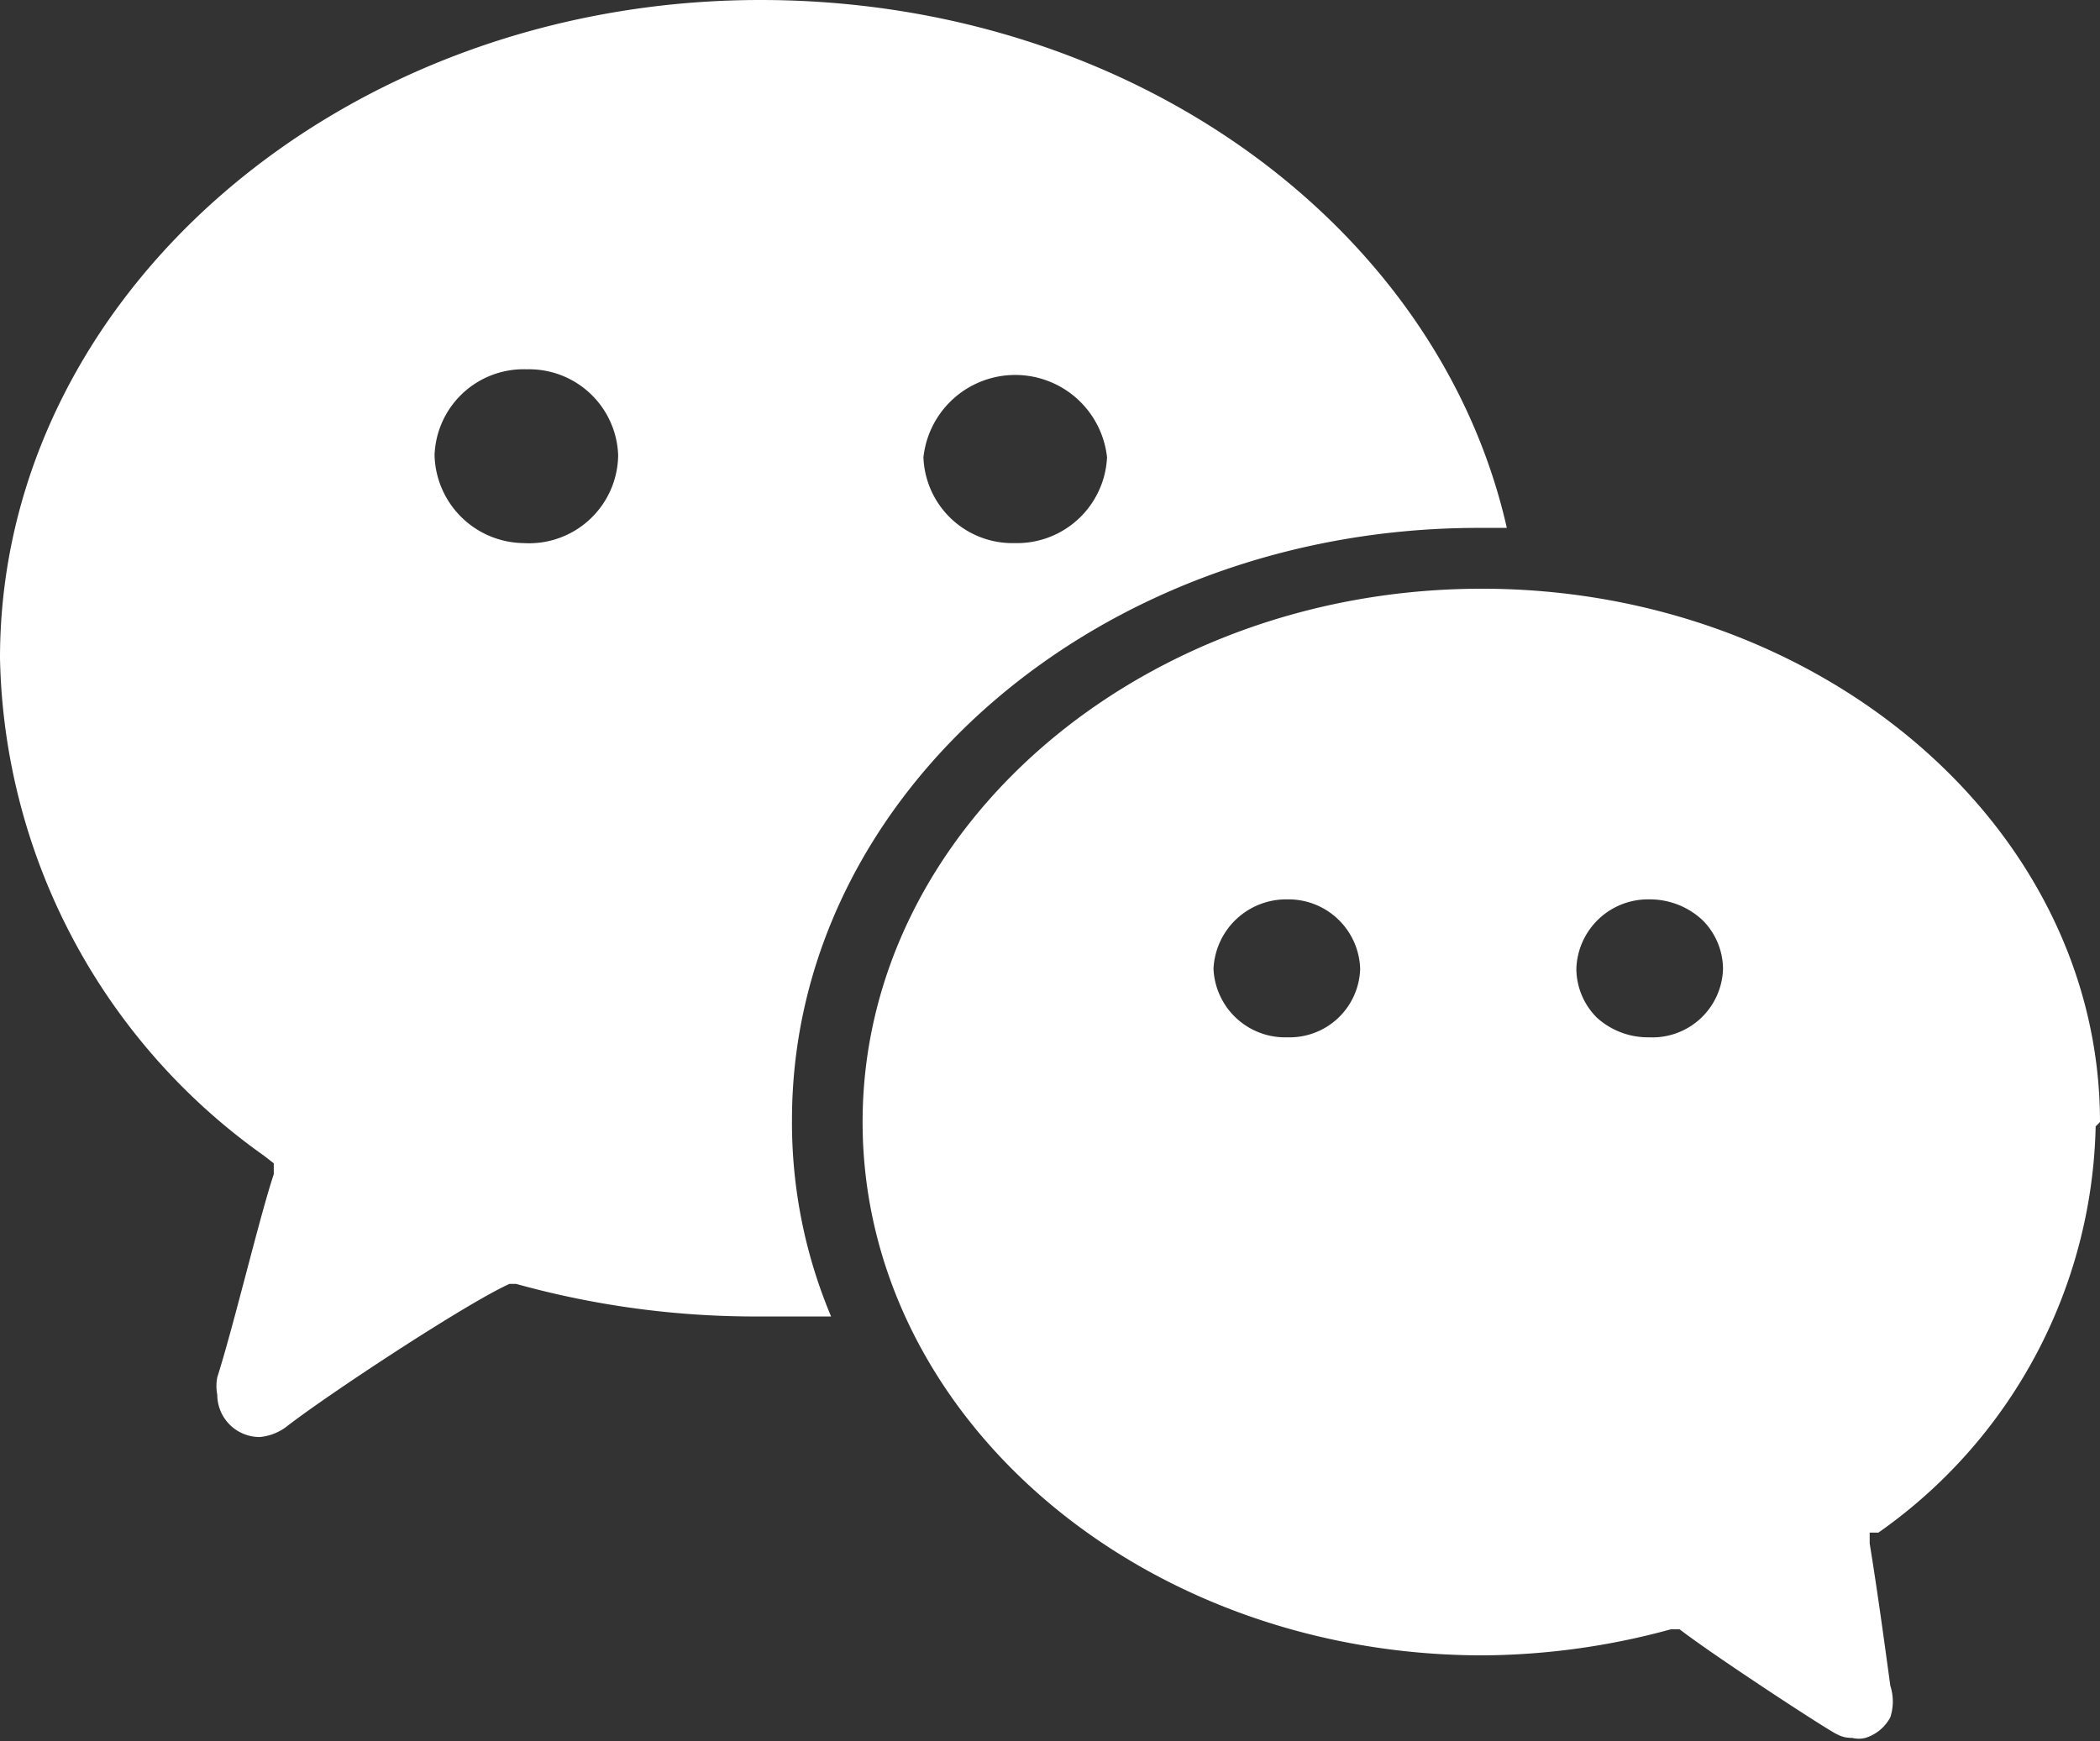
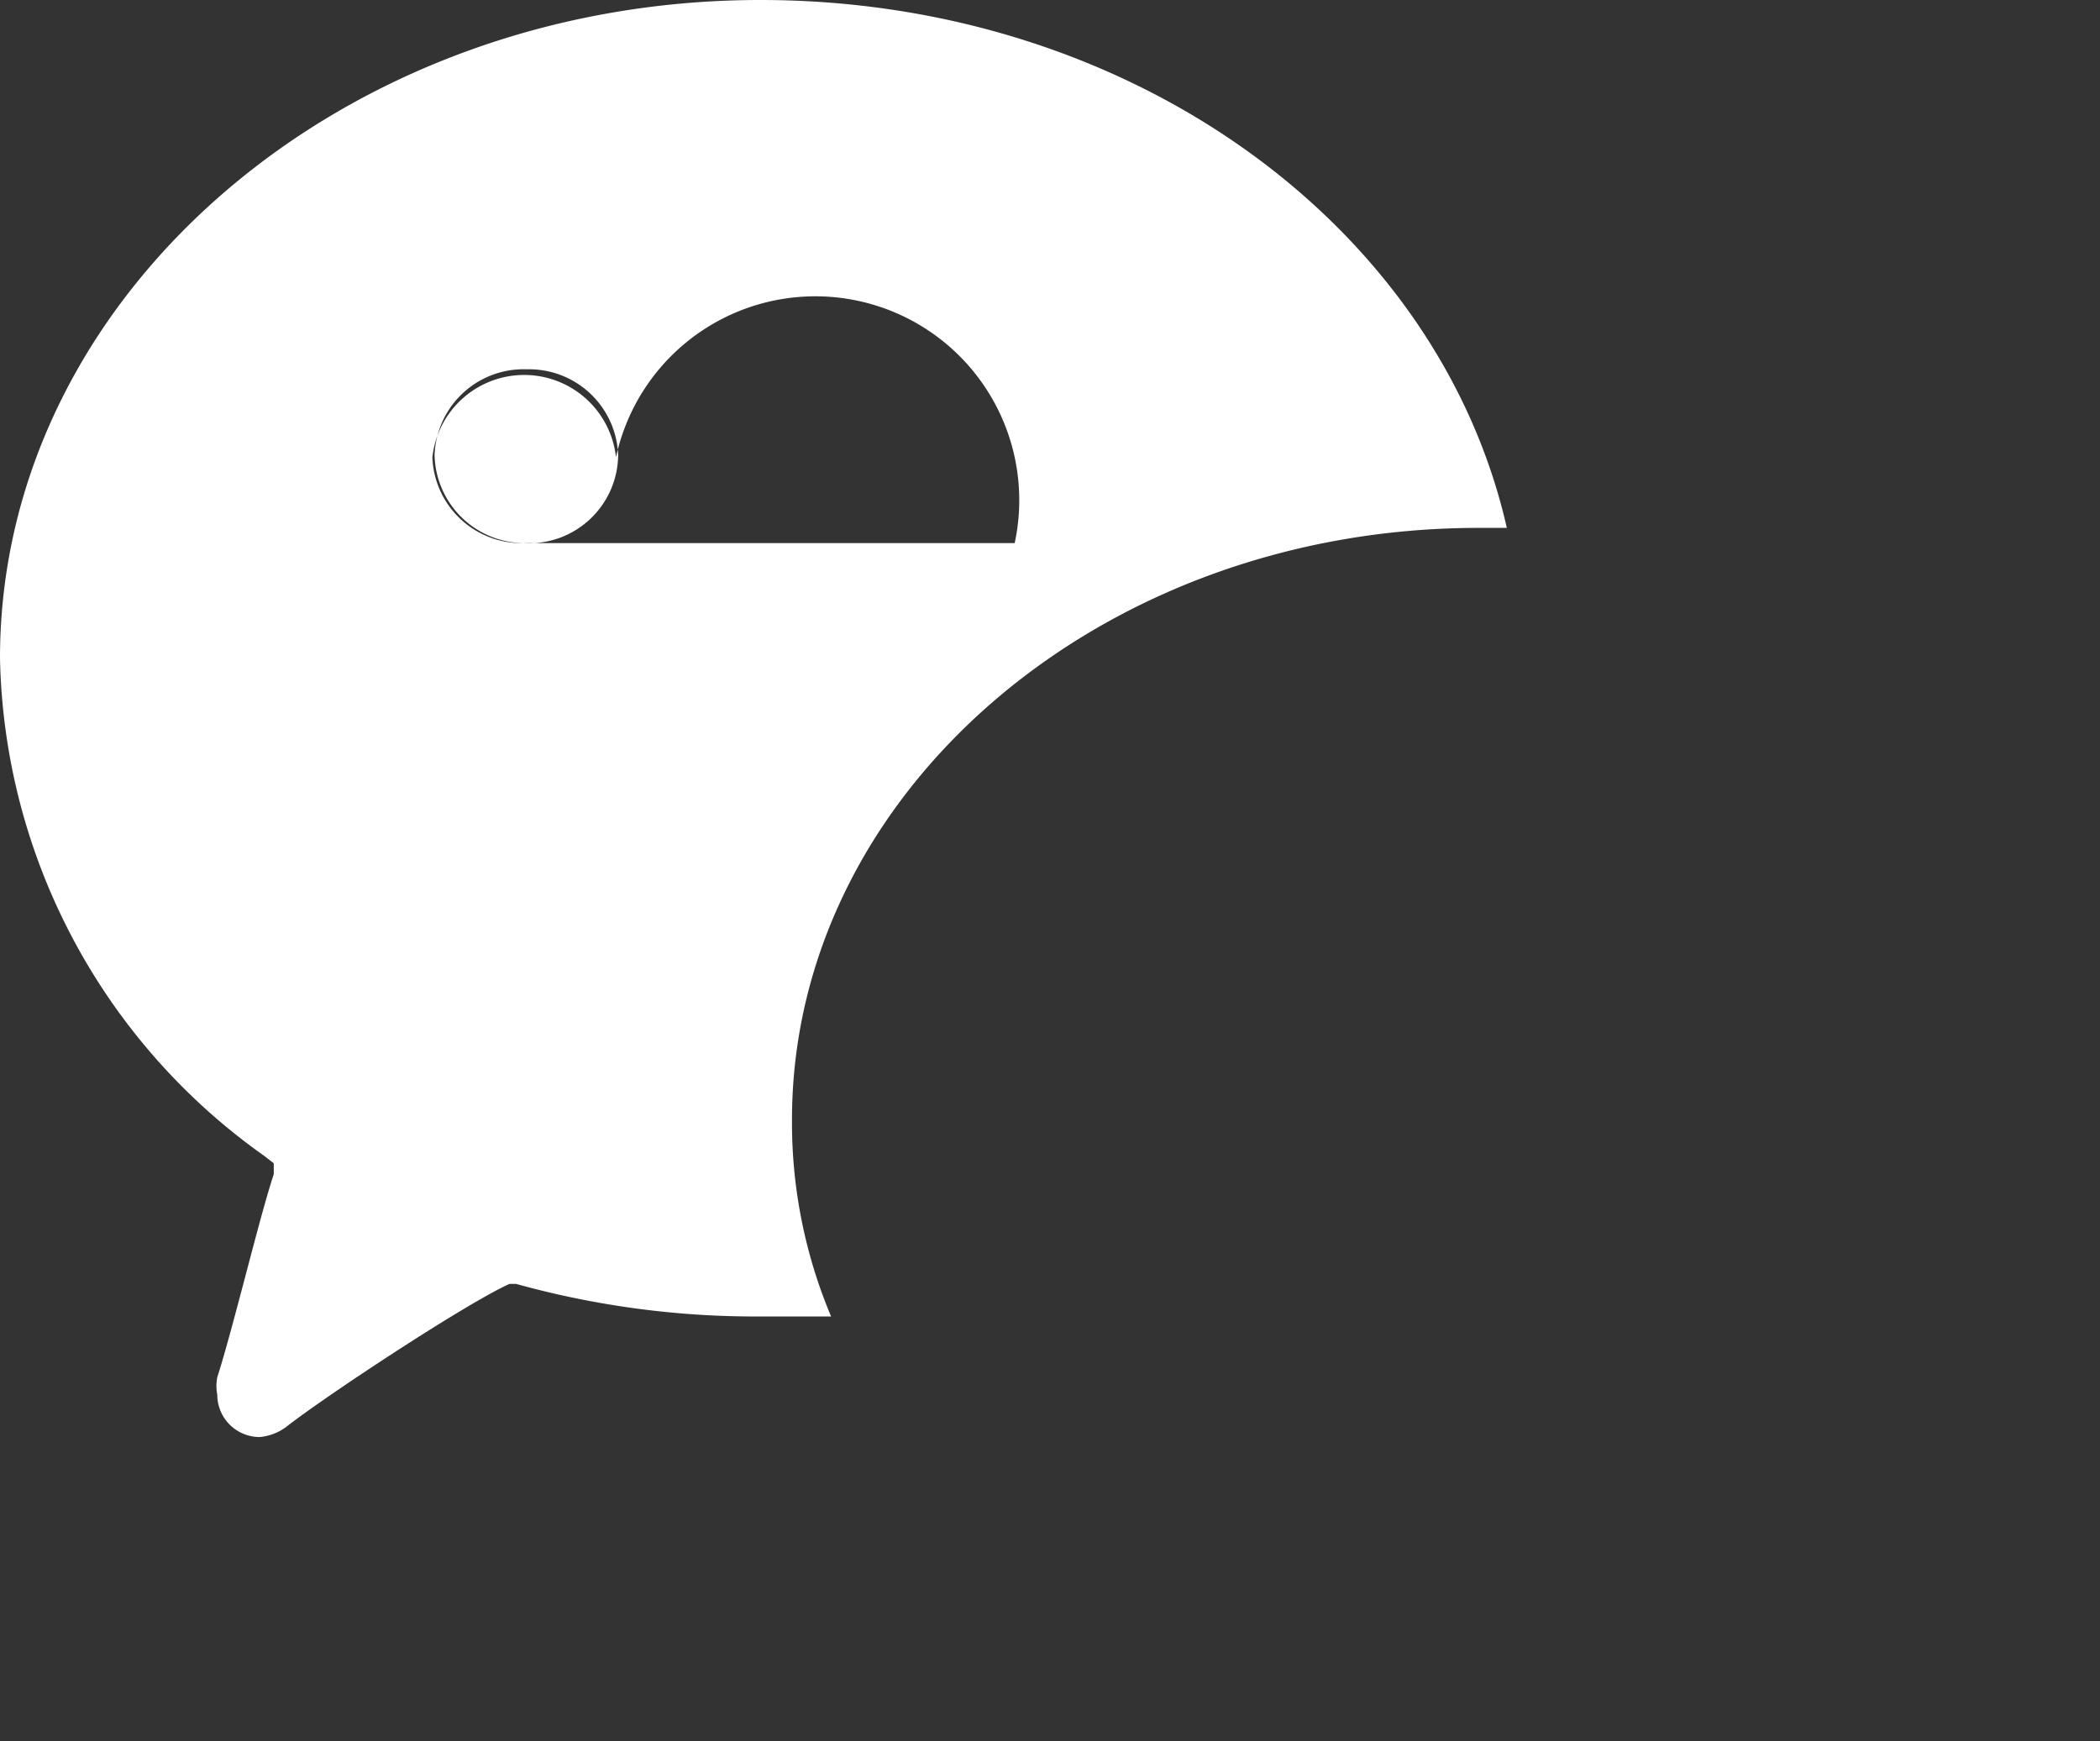
<svg xmlns="http://www.w3.org/2000/svg" viewBox="0 0 19.33 16.03">
  <rect x="0" y="0" width="19.33" height="16.03" fill="#333333" stroke="none" />
  <defs>
    <style>.cls-1{fill:#fff;}</style>
  </defs>
  <g id="图层_2" data-name="图层 2">
    <g id="图层_1-2" data-name="图层 1">
-       <path class="cls-1" d="M7,0C3.15,0,0,2.72,0,6.06a5.75,5.75,0,0,0,2.43,4.58l.09.07,0,.1c-.13.39-.37,1.4-.52,1.87a.42.42,0,0,0,0,.16.39.39,0,0,0,.39.39h0a.48.48,0,0,0,.24-.09C3,12.85,4.29,12,4.69,11.82l0,0,.06,0A8.23,8.23,0,0,0,7,12.12c.22,0,.43,0,.65,0a4.6,4.6,0,0,1-.36-1.81c0-3,2.83-5.45,6.32-5.45h.26C13.24,2.08,10.41,0,7,0ZM4.82,5A.83.83,0,0,1,4,4.19a.82.82,0,0,1,.85-.79.82.82,0,0,1,.84.79A.82.82,0,0,1,4.82,5ZM9.34,5a.82.82,0,0,1-.84-.79.85.85,0,0,1,1.69,0A.83.83,0,0,1,9.34,5Z" />
-       <path class="cls-1" d="M19.33,10.33c0-2.71-2.56-4.91-5.69-4.91s-5.7,2.2-5.7,4.91,2.56,4.91,5.71,4.91A6.68,6.68,0,0,0,15.38,15l.08,0,0,0c.26.2,1,.69,1.32.89.13.08.17.11.27.11h0a.25.25,0,0,0,.12,0,.39.39,0,0,0,.23-.19.47.47,0,0,0,0-.29c-.06-.44-.12-.88-.19-1.31l0-.1.08,0a4.69,4.69,0,0,0,2-3.74Zm-7.48-.78a.66.66,0,0,1-.68-.63.67.67,0,0,1,.68-.64.66.66,0,0,1,.67.64.65.65,0,0,1-.67.63Zm3.33,0h0a.7.7,0,0,1-.48-.18.64.64,0,0,1-.19-.45.66.66,0,0,1,.67-.64.71.71,0,0,1,.49.19.64.64,0,0,1,.19.45.65.65,0,0,1-.68.63Z" />
+       <path class="cls-1" d="M7,0C3.15,0,0,2.72,0,6.06a5.75,5.75,0,0,0,2.43,4.58l.09.07,0,.1c-.13.39-.37,1.4-.52,1.87a.42.42,0,0,0,0,.16.39.39,0,0,0,.39.39h0a.48.48,0,0,0,.24-.09C3,12.85,4.29,12,4.69,11.82l0,0,.06,0A8.23,8.23,0,0,0,7,12.12c.22,0,.43,0,.65,0a4.6,4.6,0,0,1-.36-1.81c0-3,2.83-5.45,6.32-5.45h.26C13.24,2.08,10.41,0,7,0ZM4.82,5A.83.83,0,0,1,4,4.19a.82.82,0,0,1,.85-.79.82.82,0,0,1,.84.79A.82.82,0,0,1,4.82,5Za.82.82,0,0,1-.84-.79.85.85,0,0,1,1.69,0A.83.83,0,0,1,9.34,5Z" />
    </g>
  </g>
</svg>